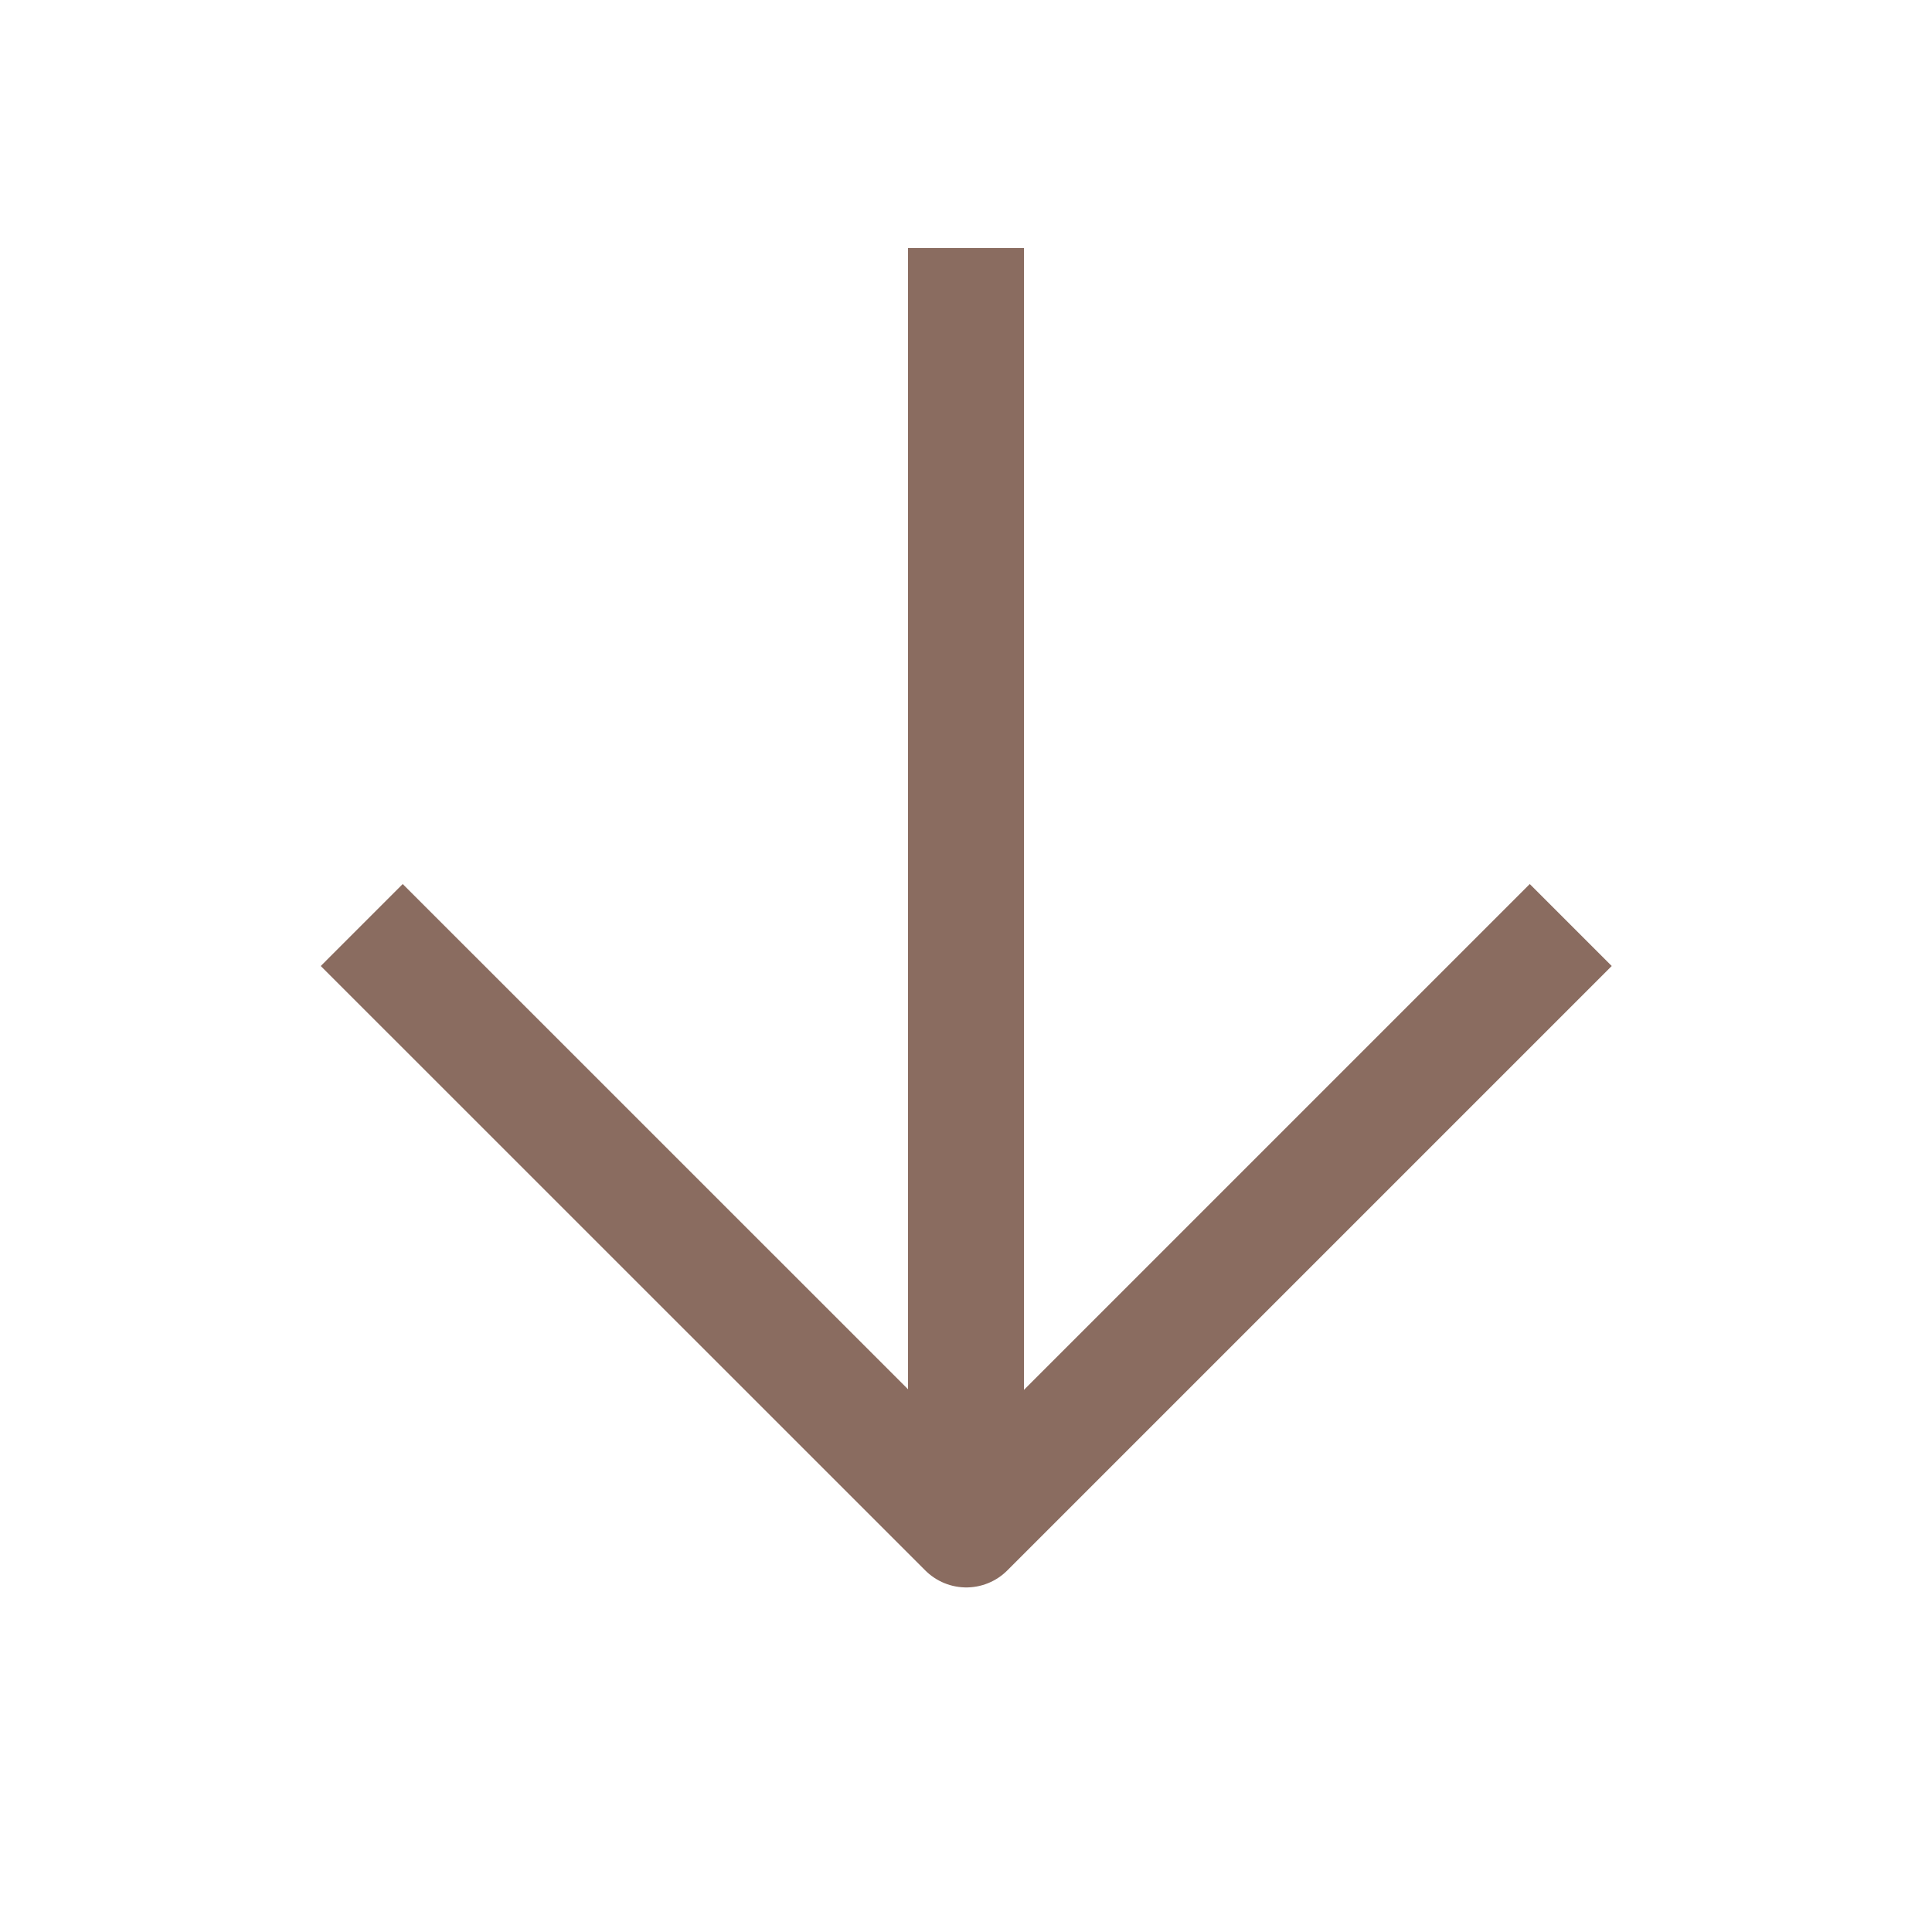
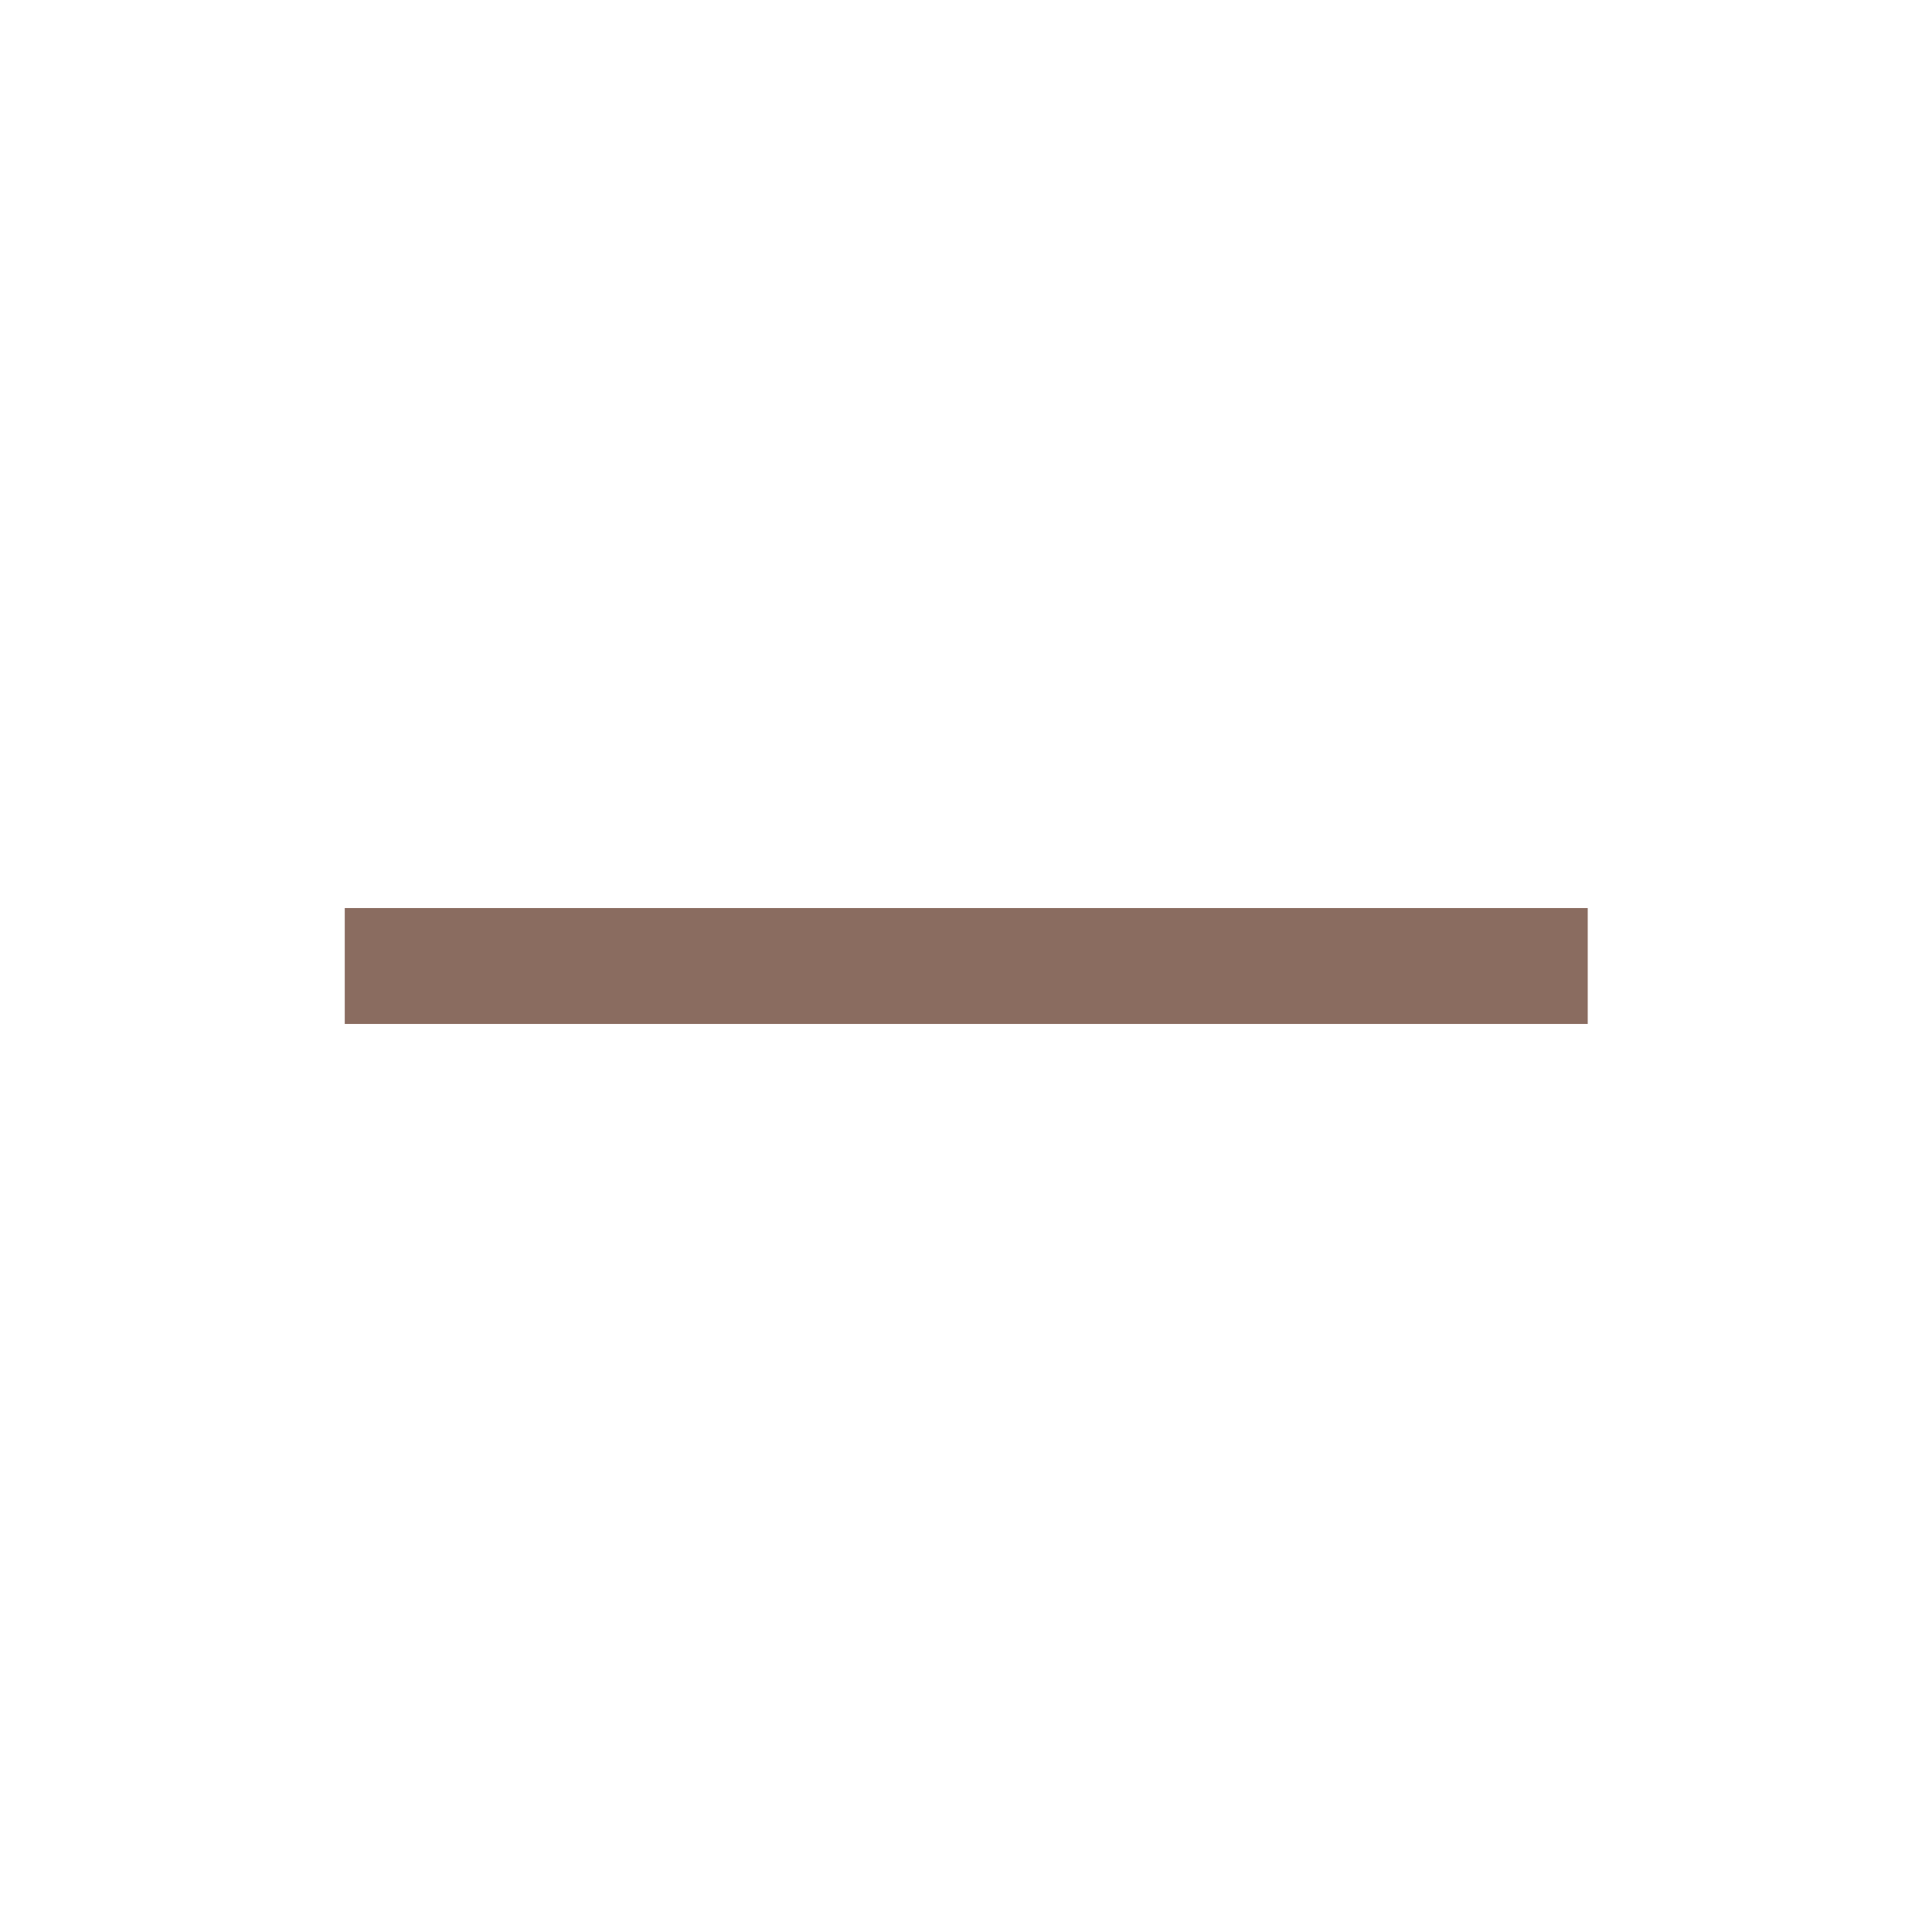
<svg xmlns="http://www.w3.org/2000/svg" width="20" height="20" viewBox="0 0 20 20" fill="none">
-   <path d="M10 3.168V14.835" stroke="#8A6C60" stroke-width="1.2" stroke-linecap="square" stroke-linejoin="round" />
-   <path d="M15.836 10L10.003 15.833L4.169 10" stroke="#8A6C60" stroke-width="1.2" stroke-linecap="square" stroke-linejoin="round" />
+   <path d="M15.836 10L4.169 10" stroke="#8A6C60" stroke-width="1.2" stroke-linecap="square" stroke-linejoin="round" />
</svg>